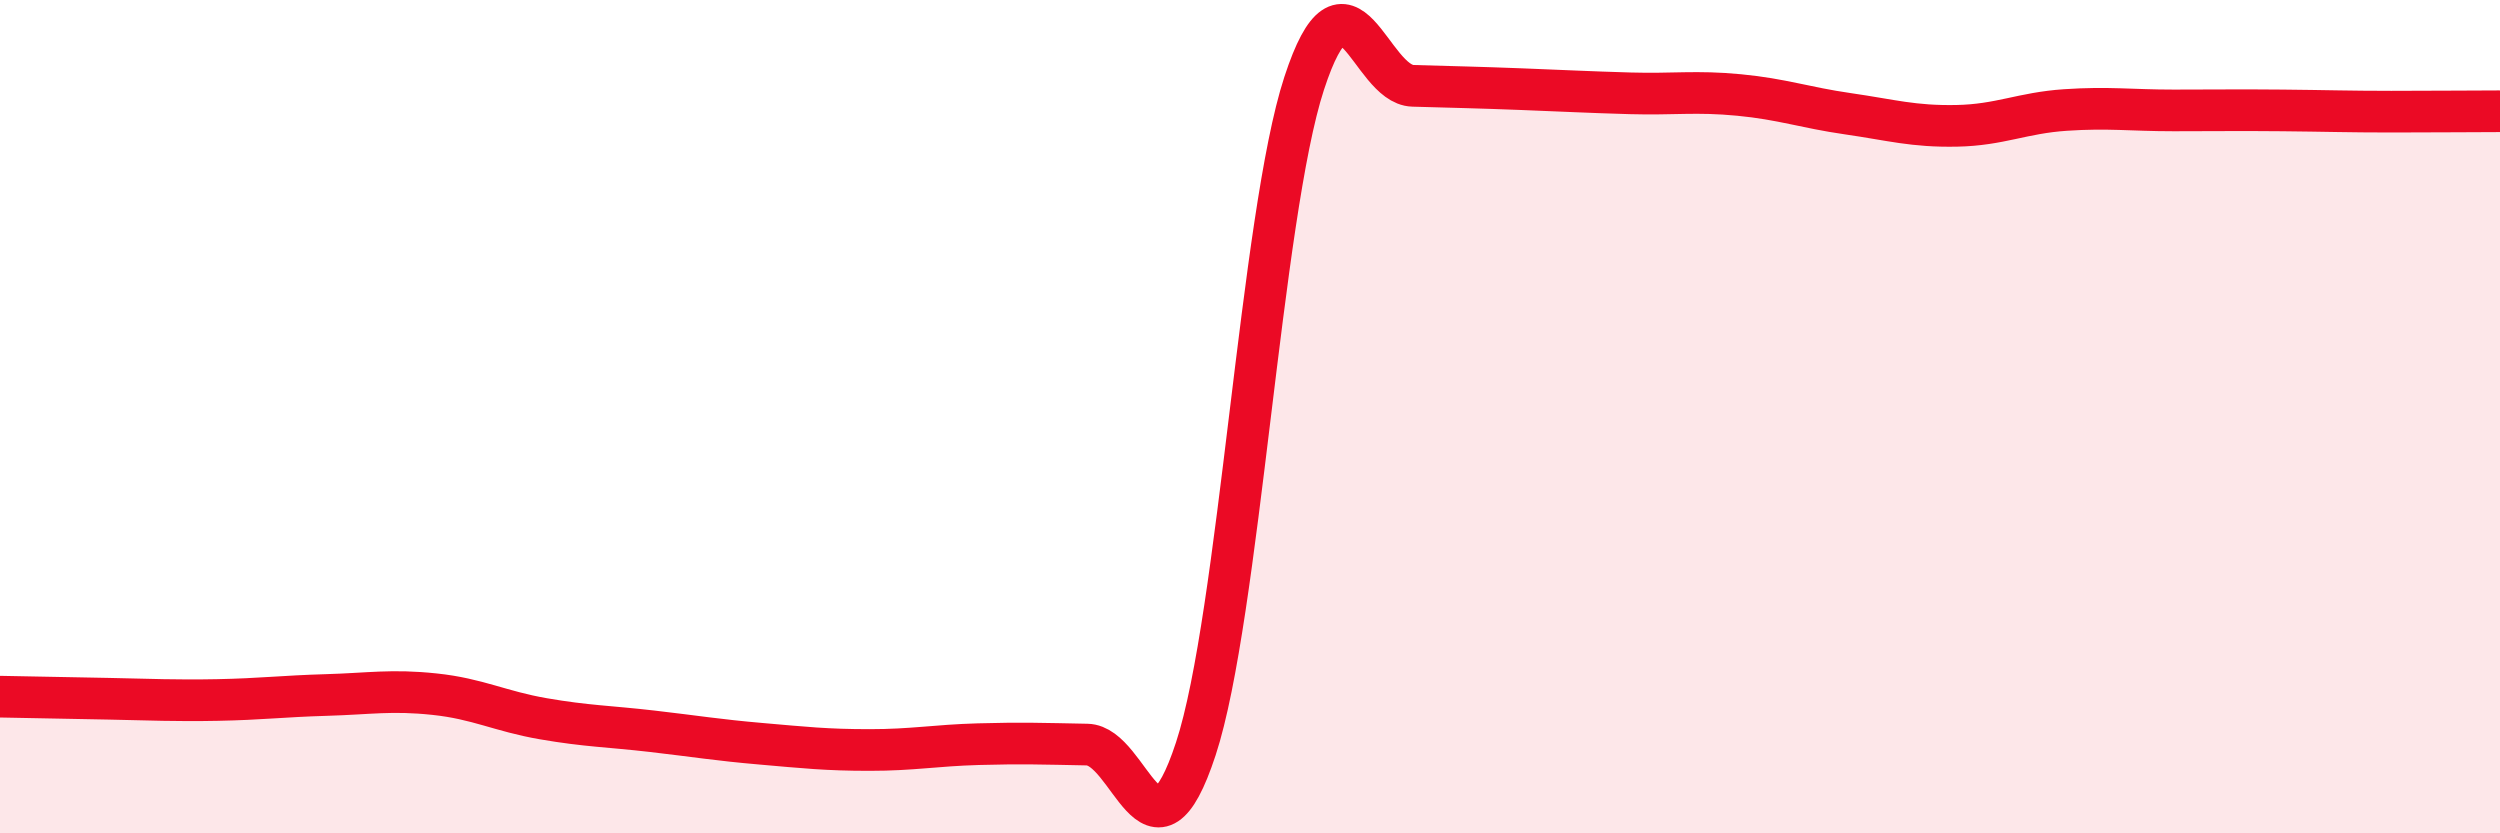
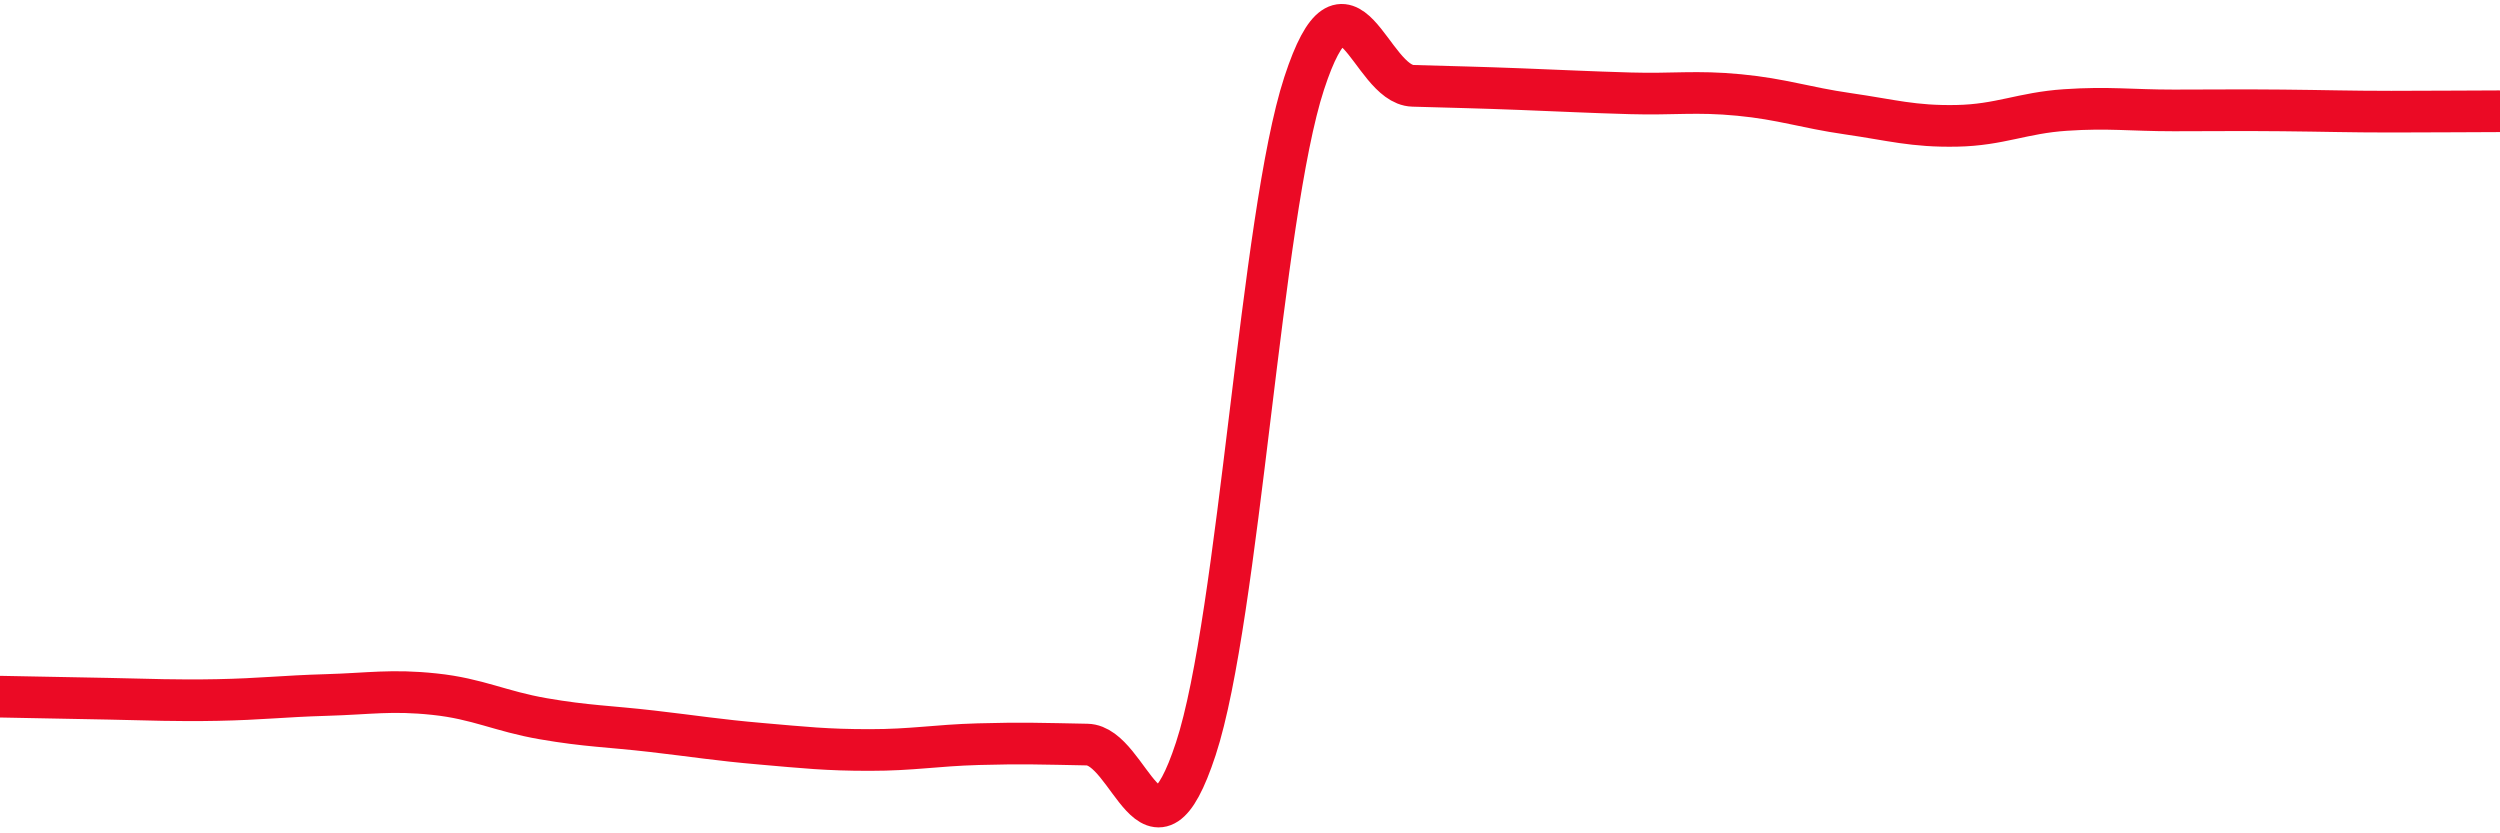
<svg xmlns="http://www.w3.org/2000/svg" width="60" height="20" viewBox="0 0 60 20">
-   <path d="M 0,16.72 C 0.52,16.73 1.57,16.75 2.61,16.77 C 3.65,16.79 4.18,16.82 5.22,16.8 C 6.26,16.78 6.79,16.71 7.83,16.68 C 8.87,16.65 9.39,16.55 10.43,16.66 C 11.47,16.77 12,17.07 13.04,17.25 C 14.08,17.43 14.61,17.43 15.65,17.55 C 16.69,17.67 17.22,17.76 18.26,17.85 C 19.3,17.94 19.83,18 20.87,18 C 21.91,18 22.44,17.89 23.48,17.86 C 24.52,17.83 25.05,17.85 26.09,17.87 C 27.13,17.89 27.66,21.14 28.7,17.97 C 29.74,14.8 30.26,5.18 31.3,2 C 32.34,-1.18 32.87,2.03 33.91,2.06 C 34.95,2.09 35.48,2.1 36.52,2.14 C 37.56,2.18 38.09,2.21 39.13,2.24 C 40.17,2.27 40.7,2.18 41.74,2.28 C 42.78,2.38 43.31,2.58 44.35,2.73 C 45.39,2.88 45.92,3.04 46.96,3.02 C 48,3 48.53,2.71 49.57,2.64 C 50.61,2.57 51.13,2.65 52.17,2.65 C 53.21,2.65 53.74,2.64 54.78,2.65 C 55.82,2.66 56.35,2.68 57.39,2.68 C 58.43,2.68 59.48,2.67 60,2.67L60 20L0 20Z" fill="#EB0A25" opacity="0.1" stroke-linecap="round" stroke-linejoin="round" />
  <path d="M 0,16.72 C 0.52,16.73 1.57,16.75 2.61,16.77 C 3.65,16.79 4.18,16.82 5.22,16.8 C 6.26,16.78 6.79,16.71 7.83,16.68 C 8.87,16.65 9.39,16.55 10.43,16.66 C 11.47,16.77 12,17.07 13.04,17.25 C 14.08,17.43 14.61,17.43 15.65,17.55 C 16.69,17.67 17.22,17.76 18.26,17.85 C 19.3,17.94 19.83,18 20.87,18 C 21.91,18 22.44,17.89 23.48,17.86 C 24.52,17.83 25.05,17.85 26.09,17.87 C 27.13,17.89 27.66,21.14 28.7,17.97 C 29.74,14.8 30.26,5.18 31.3,2 C 32.34,-1.18 32.87,2.03 33.91,2.06 C 34.95,2.09 35.48,2.1 36.52,2.14 C 37.56,2.18 38.09,2.21 39.13,2.24 C 40.17,2.27 40.7,2.18 41.74,2.28 C 42.78,2.38 43.31,2.58 44.35,2.73 C 45.39,2.88 45.92,3.04 46.96,3.02 C 48,3 48.53,2.71 49.57,2.64 C 50.61,2.57 51.13,2.65 52.17,2.65 C 53.21,2.65 53.74,2.64 54.78,2.65 C 55.82,2.66 56.35,2.68 57.39,2.68 C 58.43,2.68 59.48,2.67 60,2.67" stroke="#EB0A25" stroke-width="1" fill="none" stroke-linecap="round" stroke-linejoin="round" />
</svg>